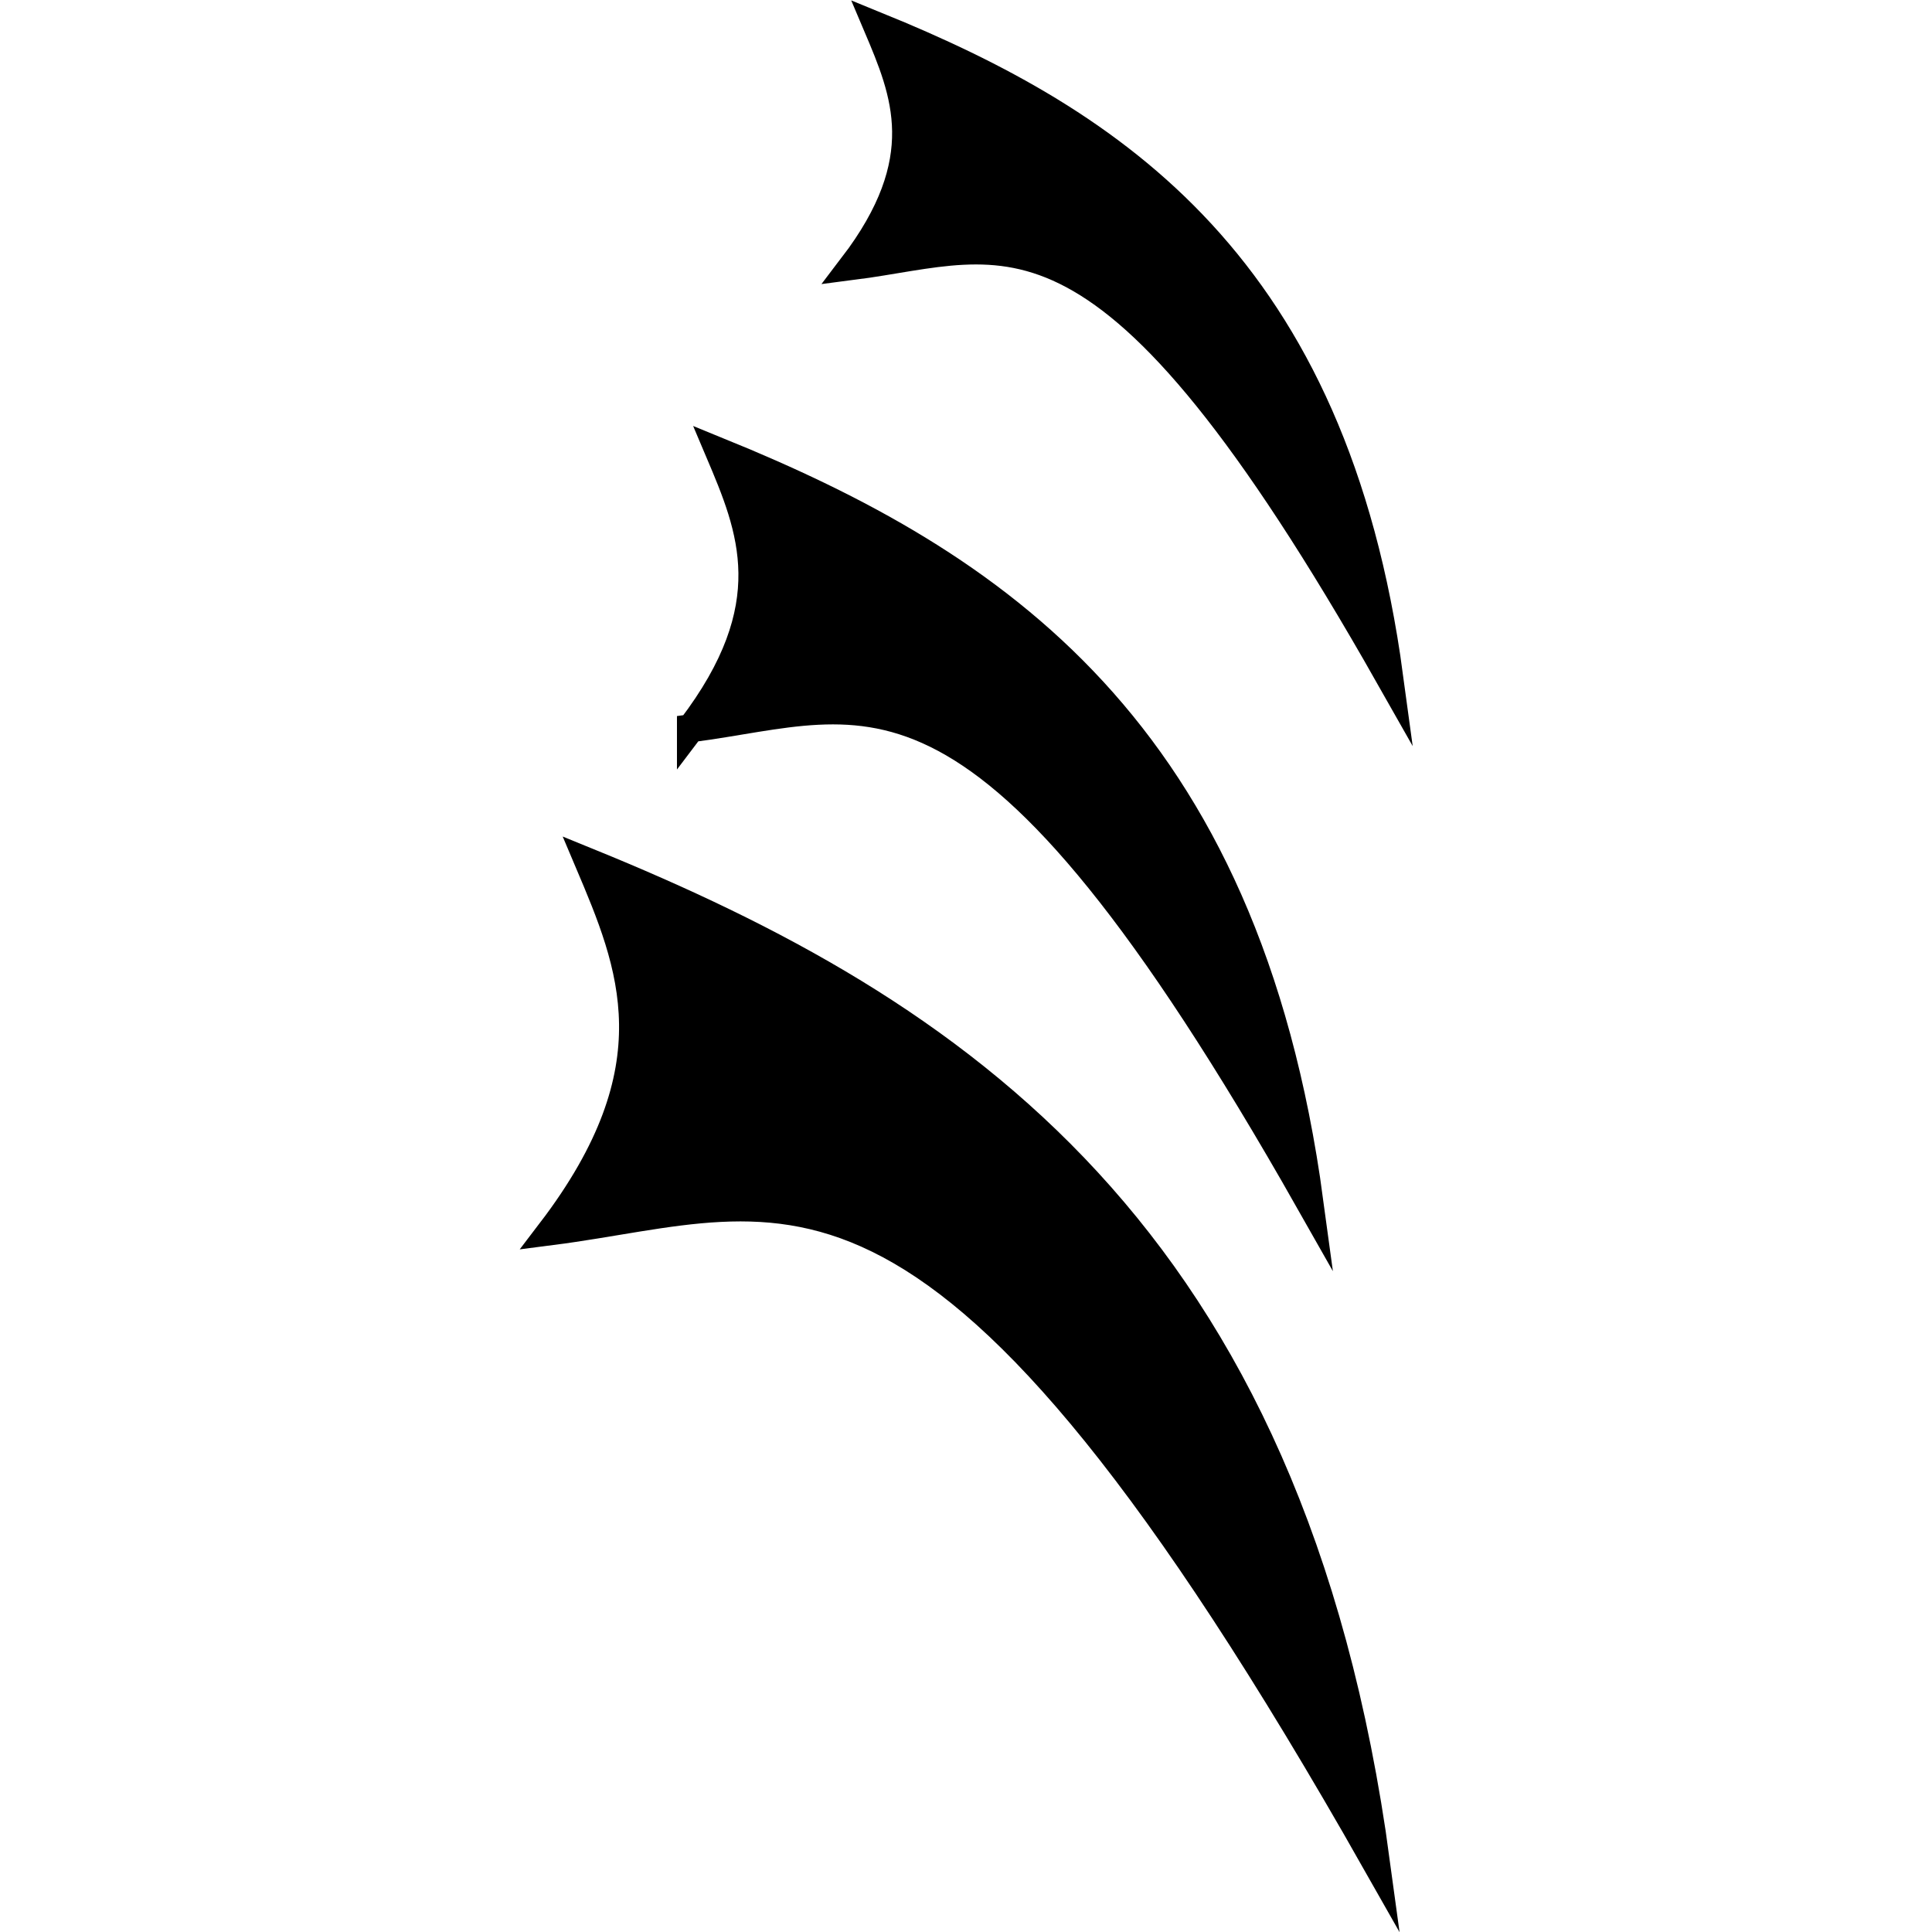
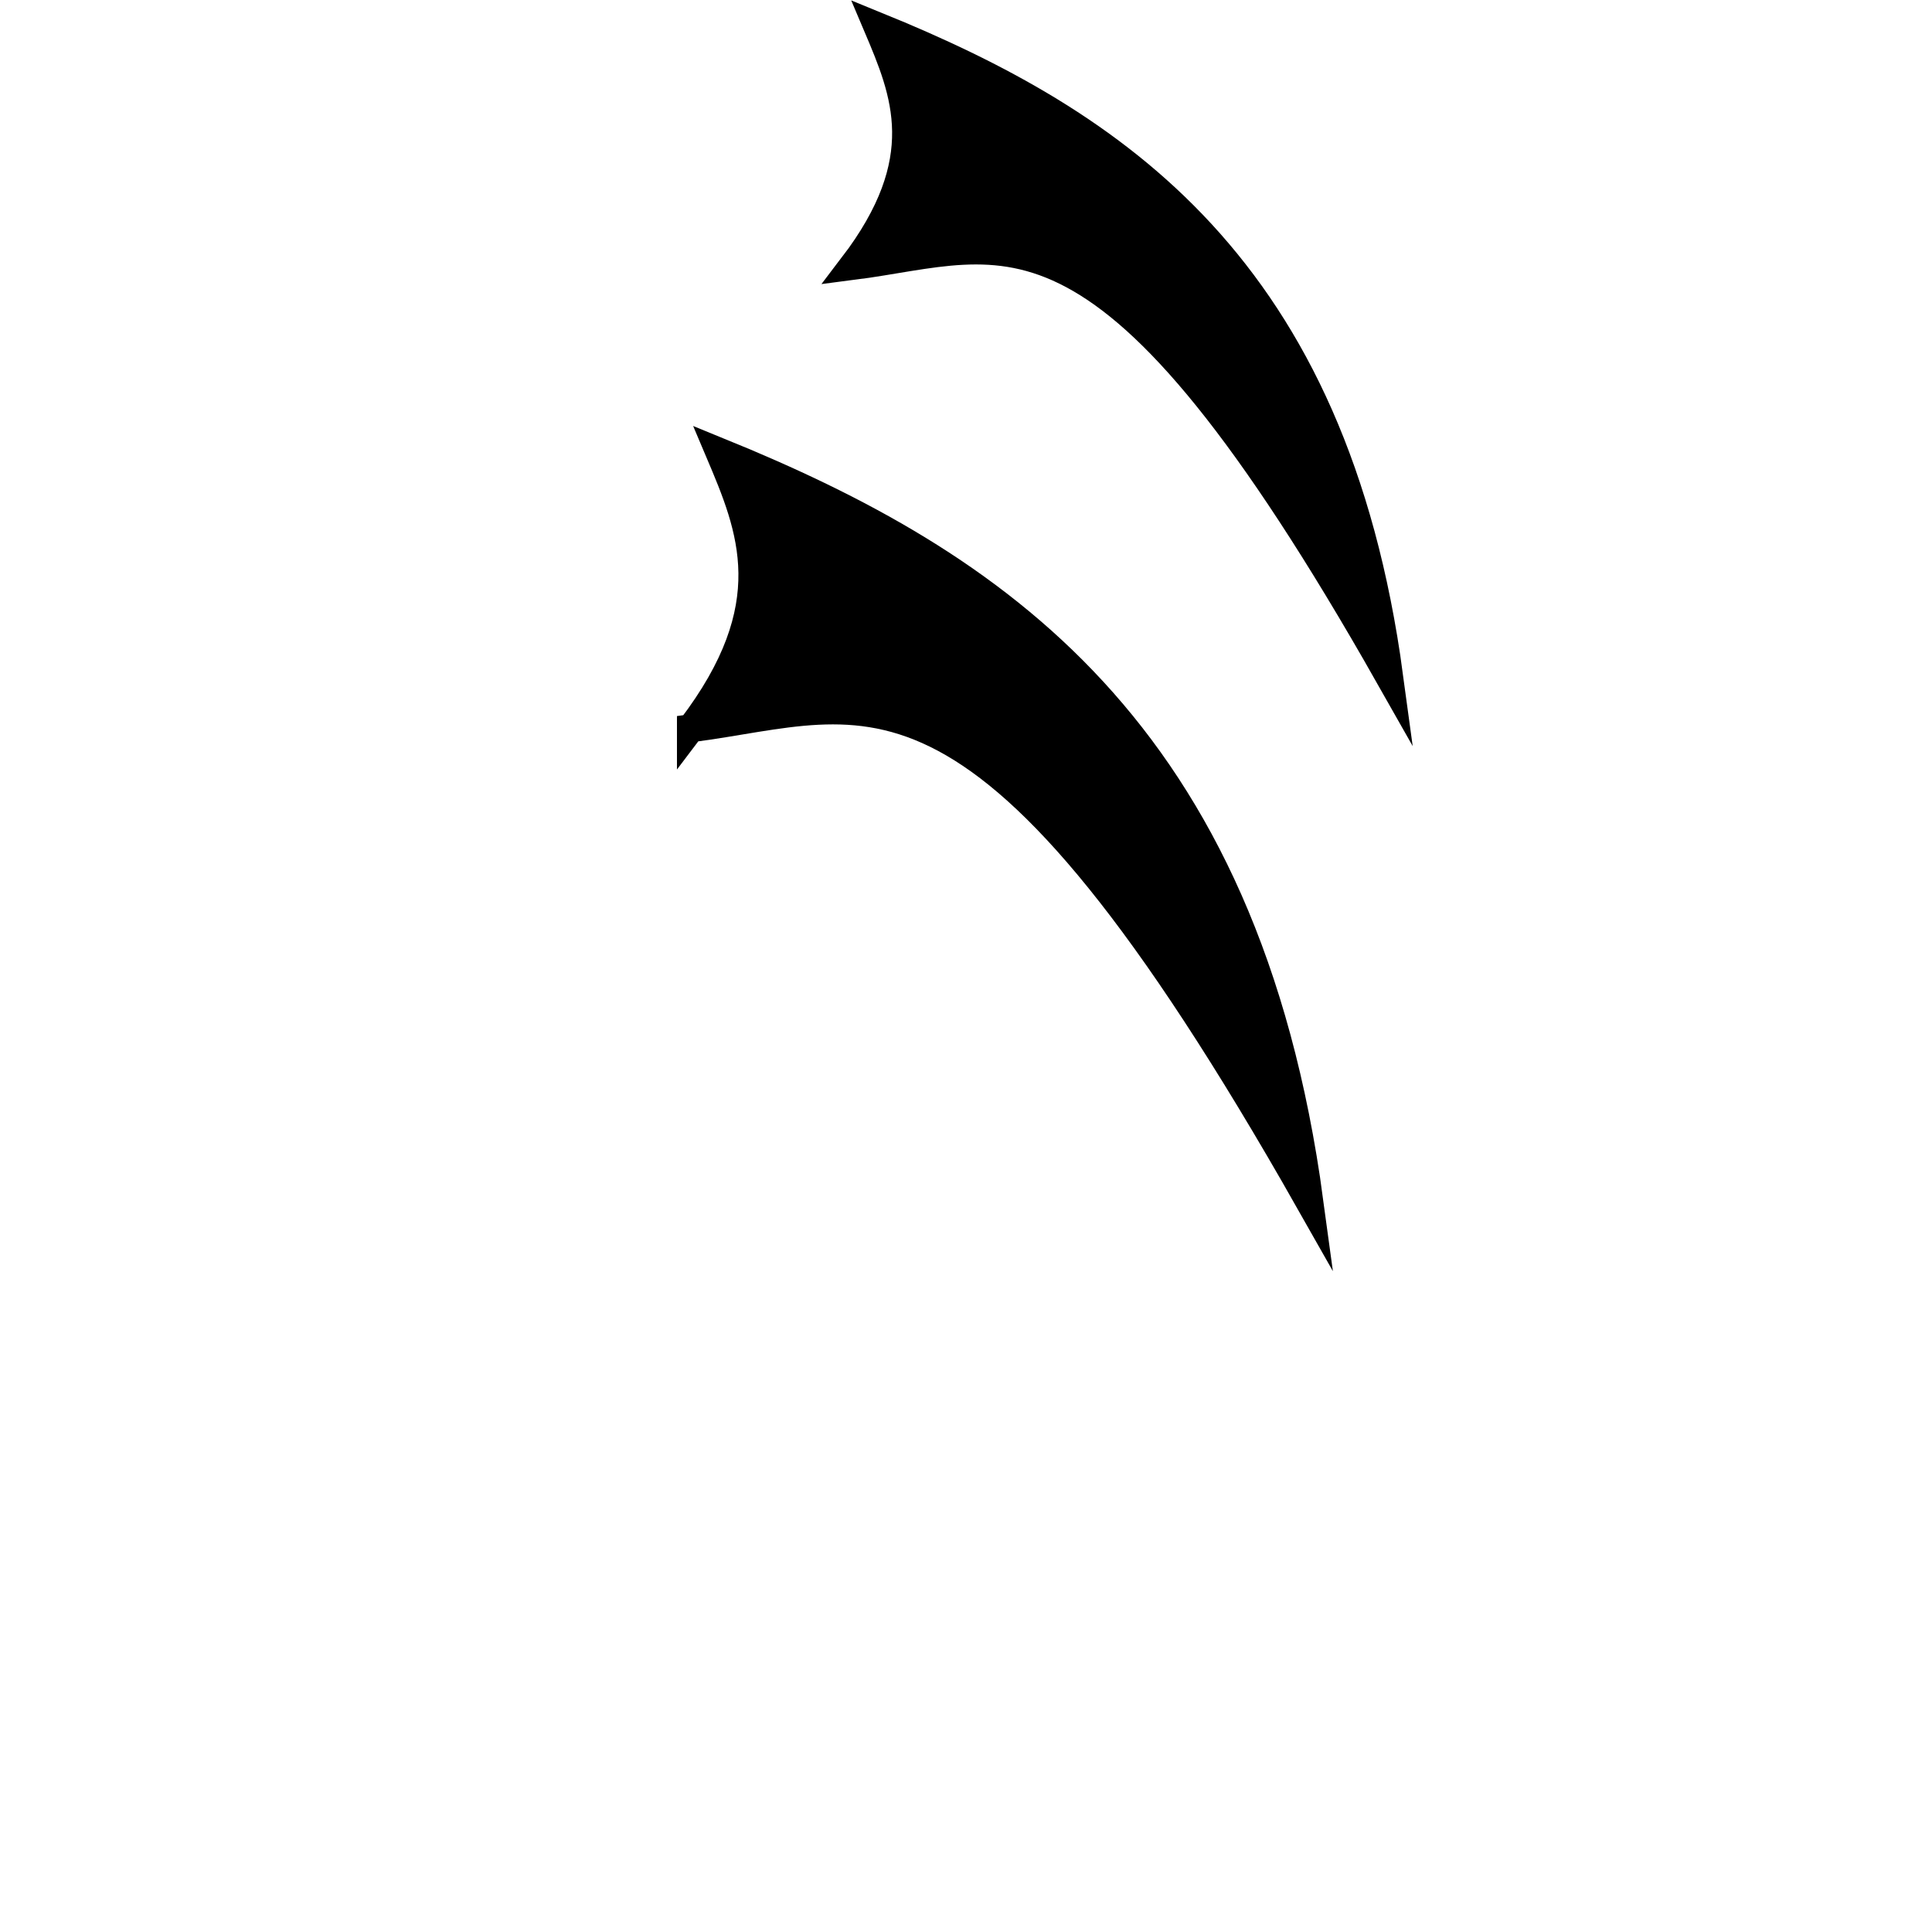
<svg xmlns="http://www.w3.org/2000/svg" xmlns:ns1="http://www.inkscape.org/namespaces/inkscape" xmlns:ns2="http://sodipodi.sourceforge.net/DTD/sodipodi-0.dtd" width="2048" height="2048" viewBox="0 0 2048 2048" id="svg2" version="1.1" ns1:version="0.91 r13725" ns2:docname="Mawrig.svg" ns1:export-filename="Mawrig.png" ns1:export-xdpi="90" ns1:export-ydpi="90">
  <defs id="defs4" />
  <ns2:namedview id="base" pagecolor="#ffffff" bordercolor="#666666" borderopacity="1.0" ns1:pageopacity="0.0" ns1:pageshadow="2" ns1:zoom="0.27539062" ns1:cx="404.87942" ns1:cy="1020.3688" ns1:document-units="px" ns1:current-layer="svg2" showgrid="false" ns1:window-width="1366" ns1:window-height="715" ns1:window-x="-8" ns1:window-y="-8" ns1:window-maximized="1" units="px" />
  <g transform="matrix(1.295,0,0,-1.295,2980.325,3867.308)" id="g4709">
-     <path d="m -1850.365,1978.435 c 102.121,133.836 66.485,217.991 30.826,302.168 299.296,-121.934 574.788,-302.533 644.556,-818.885 -359.1,633.544 -477.706,542.116 -675.382,516.716 z" style="fill-opacity:1;stroke:#000000;stroke-width:22.8;stroke-linecap:butt;stroke-linejoin:miter;stroke-miterlimit:10;stroke-dasharray:none;stroke-opacity:1" id="path738" ns1:connector-curvature="0" />
    <path d="m -1735.877,2390.171 c 76.562,100.32 49.864,163.408 23.119,226.495 224.352,-91.382 430.874,-226.769 483.2,-613.867 -269.222,474.947 -358.142,406.387 -506.32,387.372 z" style="fill-opacity:1;stroke:#000000;stroke-width:22.8;stroke-linecap:butt;stroke-linejoin:miter;stroke-miterlimit:10;stroke-dasharray:none;stroke-opacity:1" id="path746" ns1:connector-curvature="0" />
    <path d="m -1603.372,2768.587 c 66.394,86.982 43.229,141.725 20.018,196.445 194.621,-79.276 373.715,-196.673 419.11,-532.403 -233.472,411.905 -310.604,352.465 -439.128,335.958 z" style="fill-opacity:1;stroke:#000000;stroke-width:22.8;stroke-linecap:butt;stroke-linejoin:miter;stroke-miterlimit:10;stroke-dasharray:none;stroke-opacity:1" id="path754" ns1:connector-curvature="0" />
  </g>
</svg>